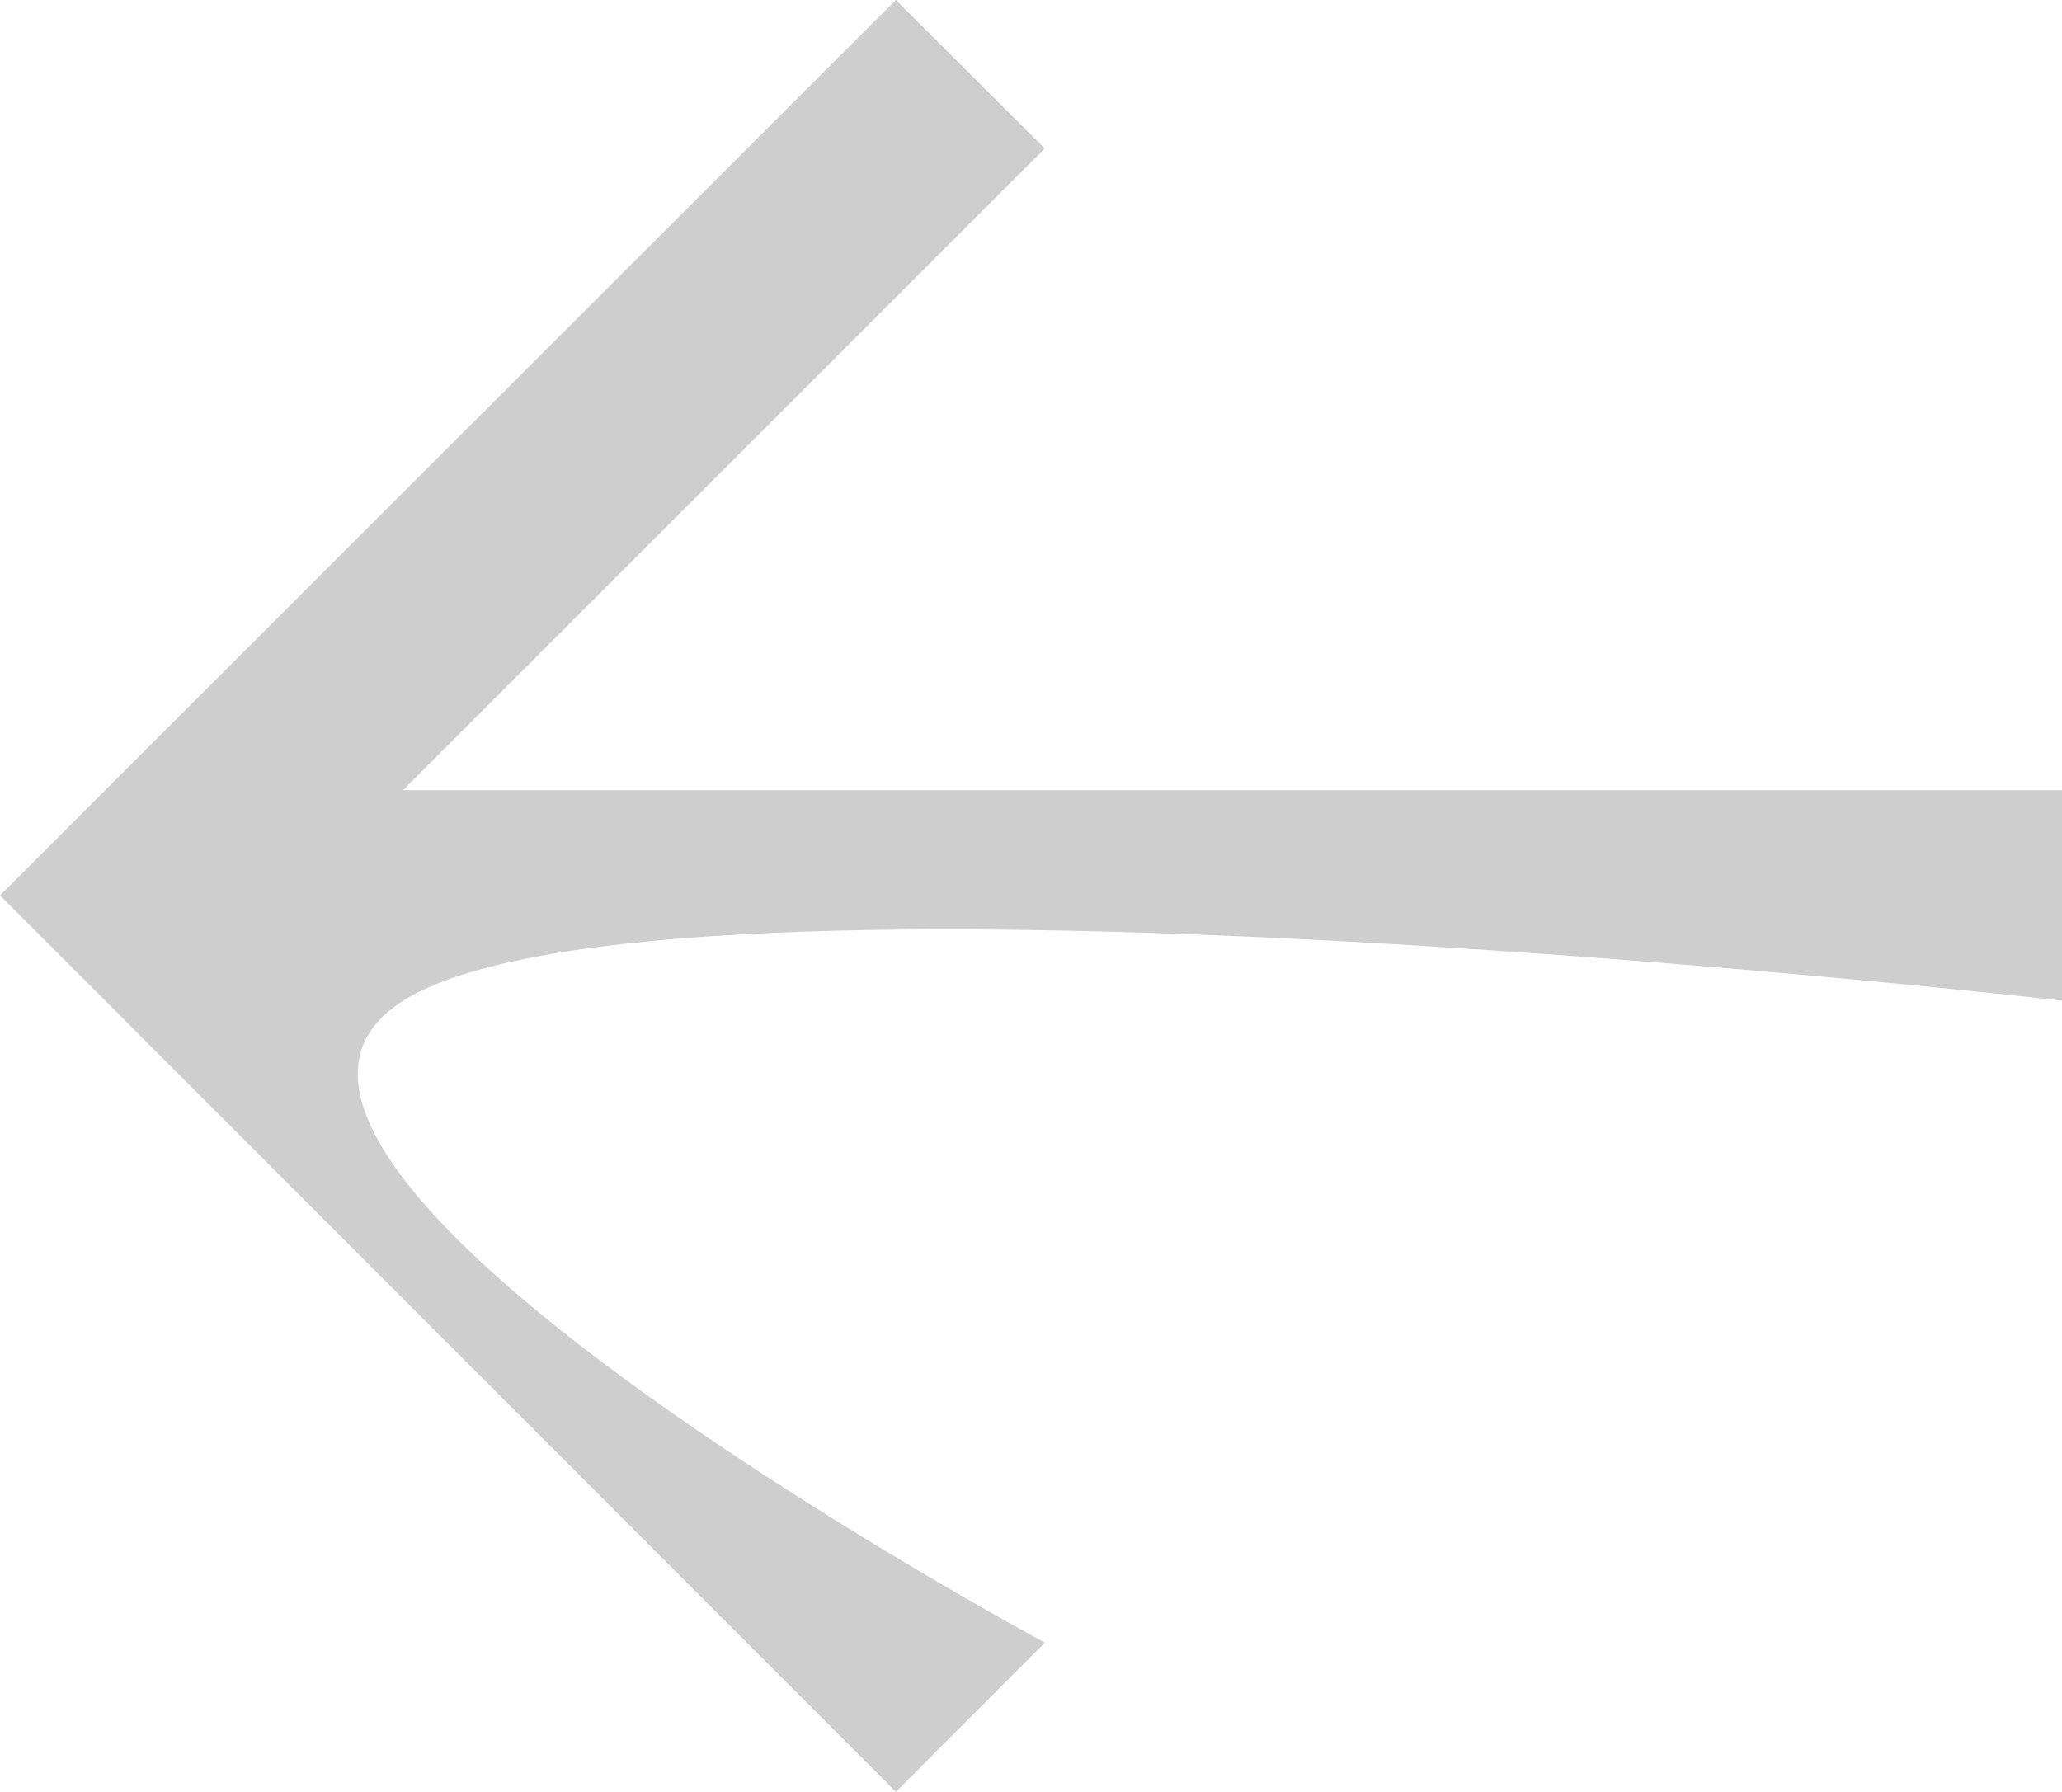
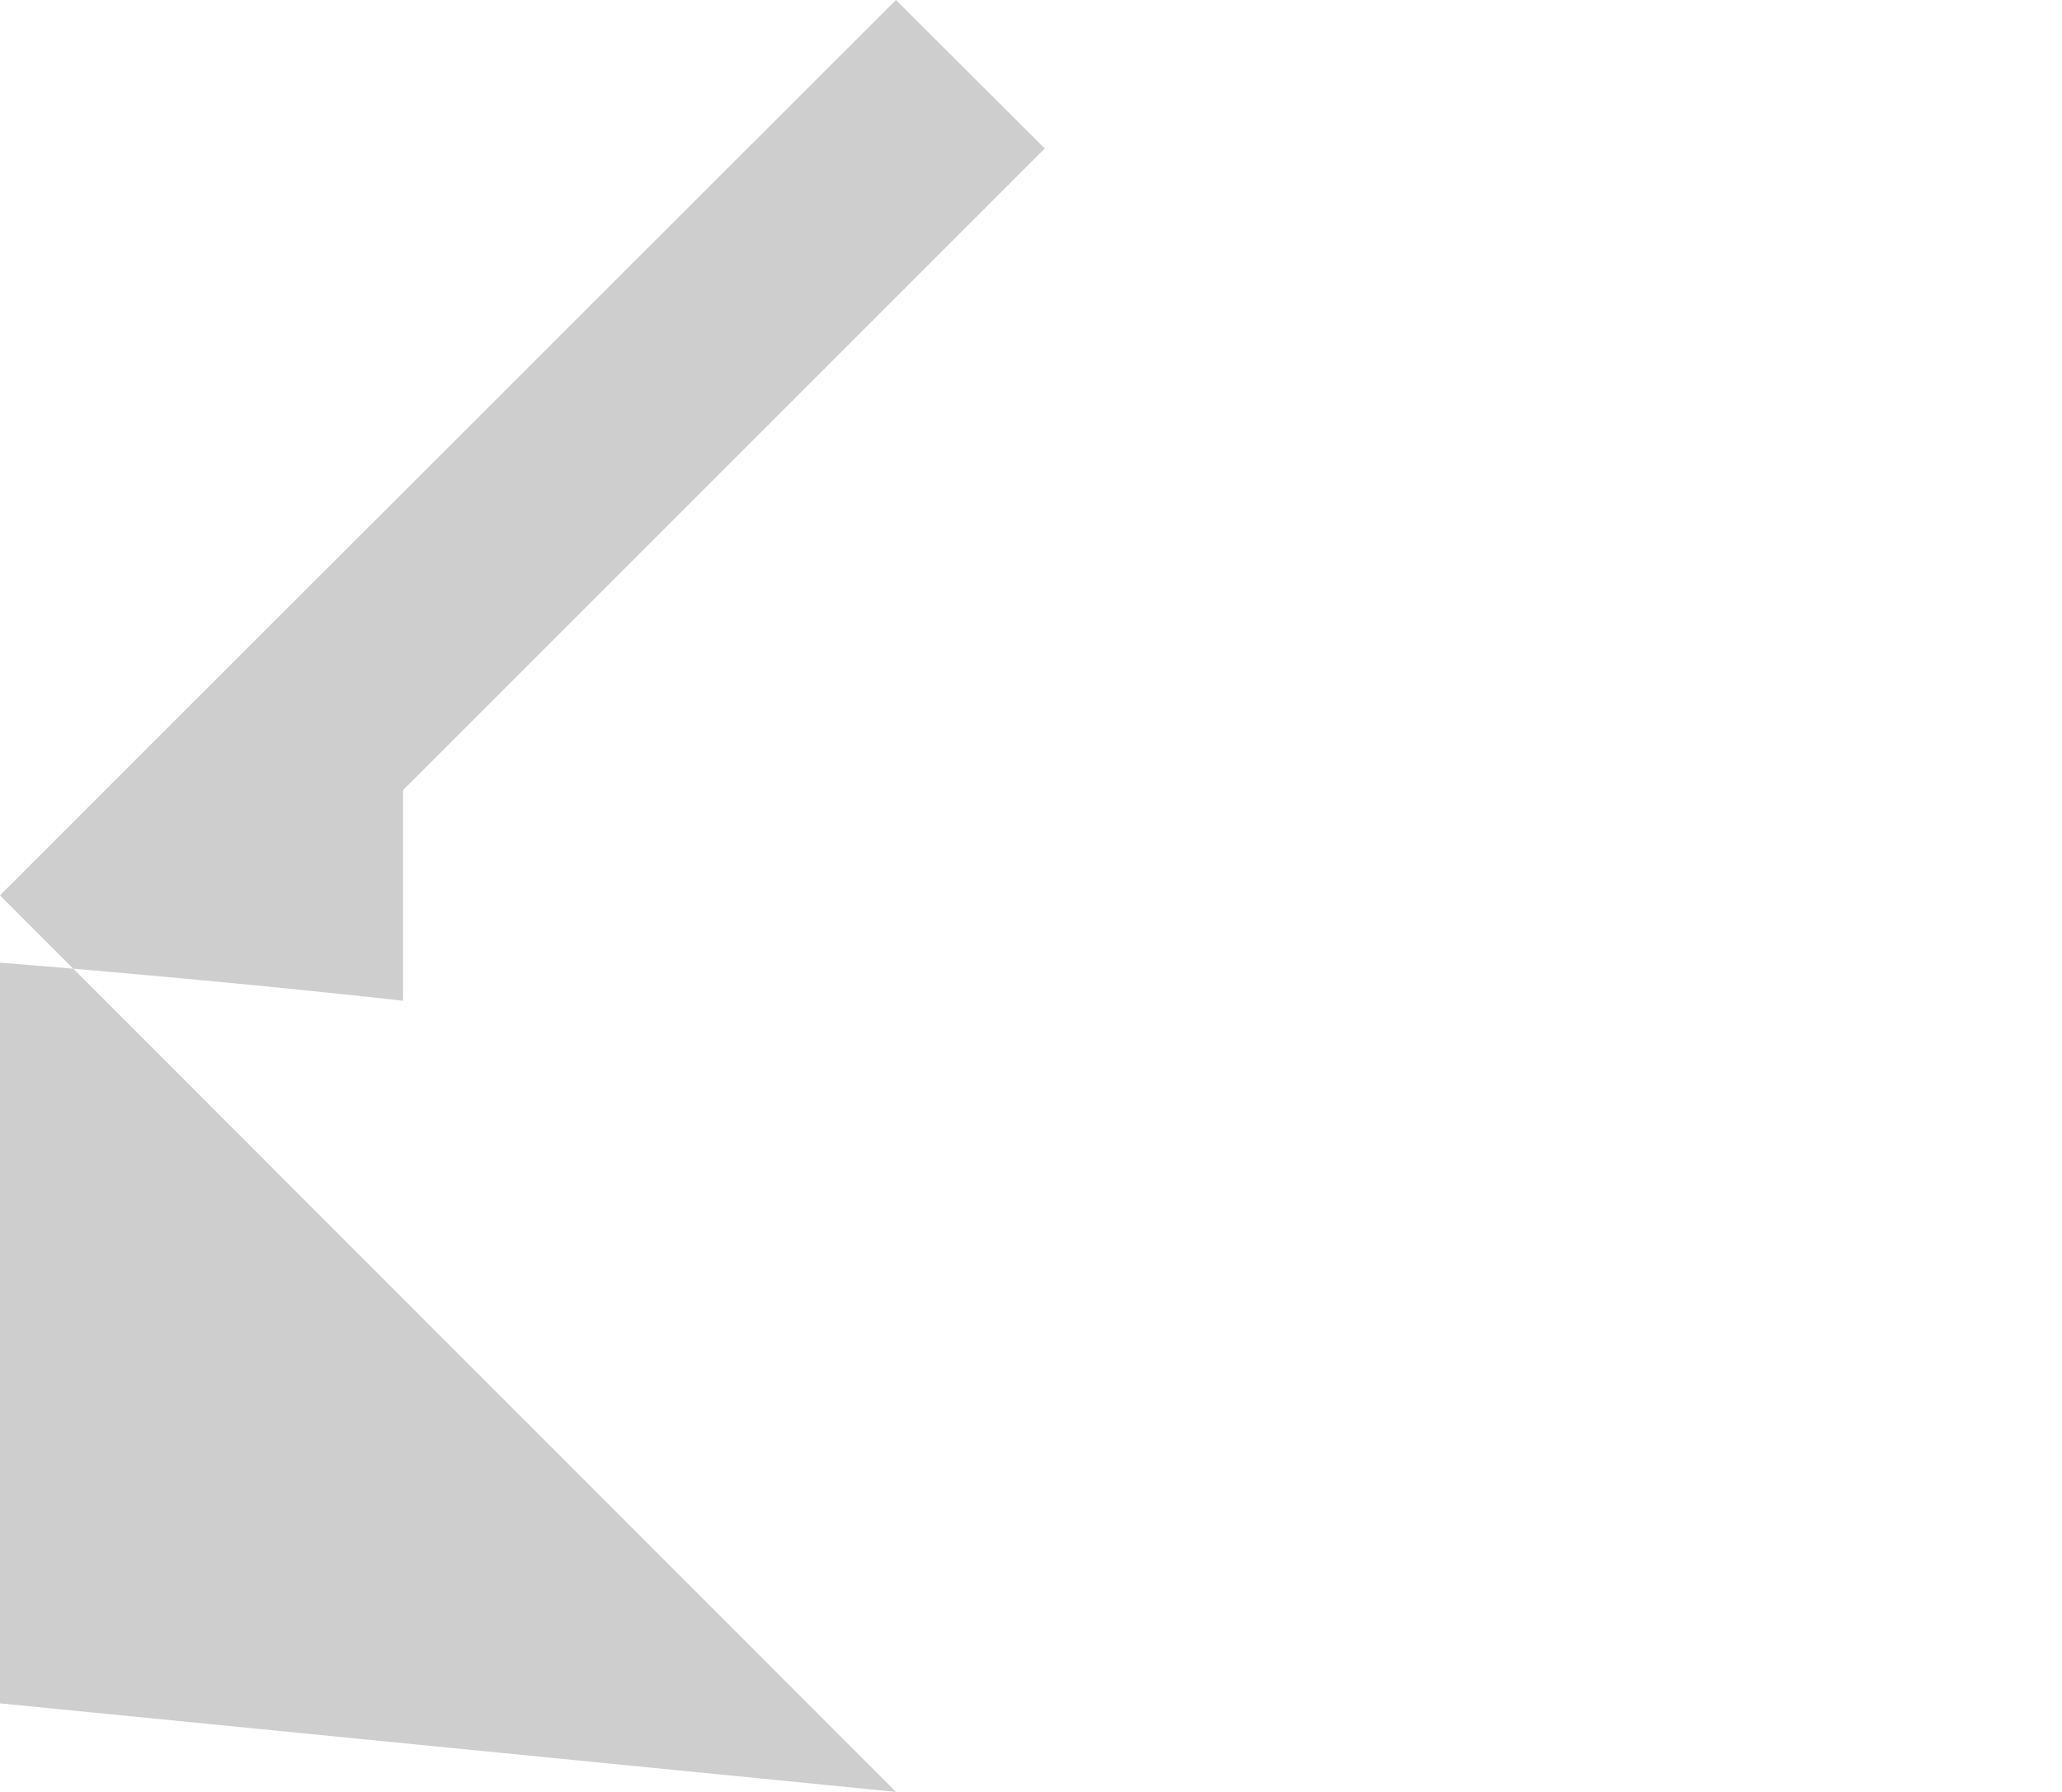
<svg xmlns="http://www.w3.org/2000/svg" width="27.998" height="24.334" viewBox="0 0 27.998 24.334">
-   <path id="lightBack" d="M12.165,24.334,2.021,14.182,0,12.16l2.021-2.022L12.165,0l2.021,2.017L5.472,10.731H28v2.859s-19.073-2.18-22.526,0,8.714,8.718,8.714,8.718Z" fill="#cecece" />
+   <path id="lightBack" d="M12.165,24.334,2.021,14.182,0,12.16l2.021-2.022L12.165,0l2.021,2.017L5.472,10.731v2.859s-19.073-2.18-22.526,0,8.714,8.718,8.714,8.718Z" fill="#cecece" />
</svg>